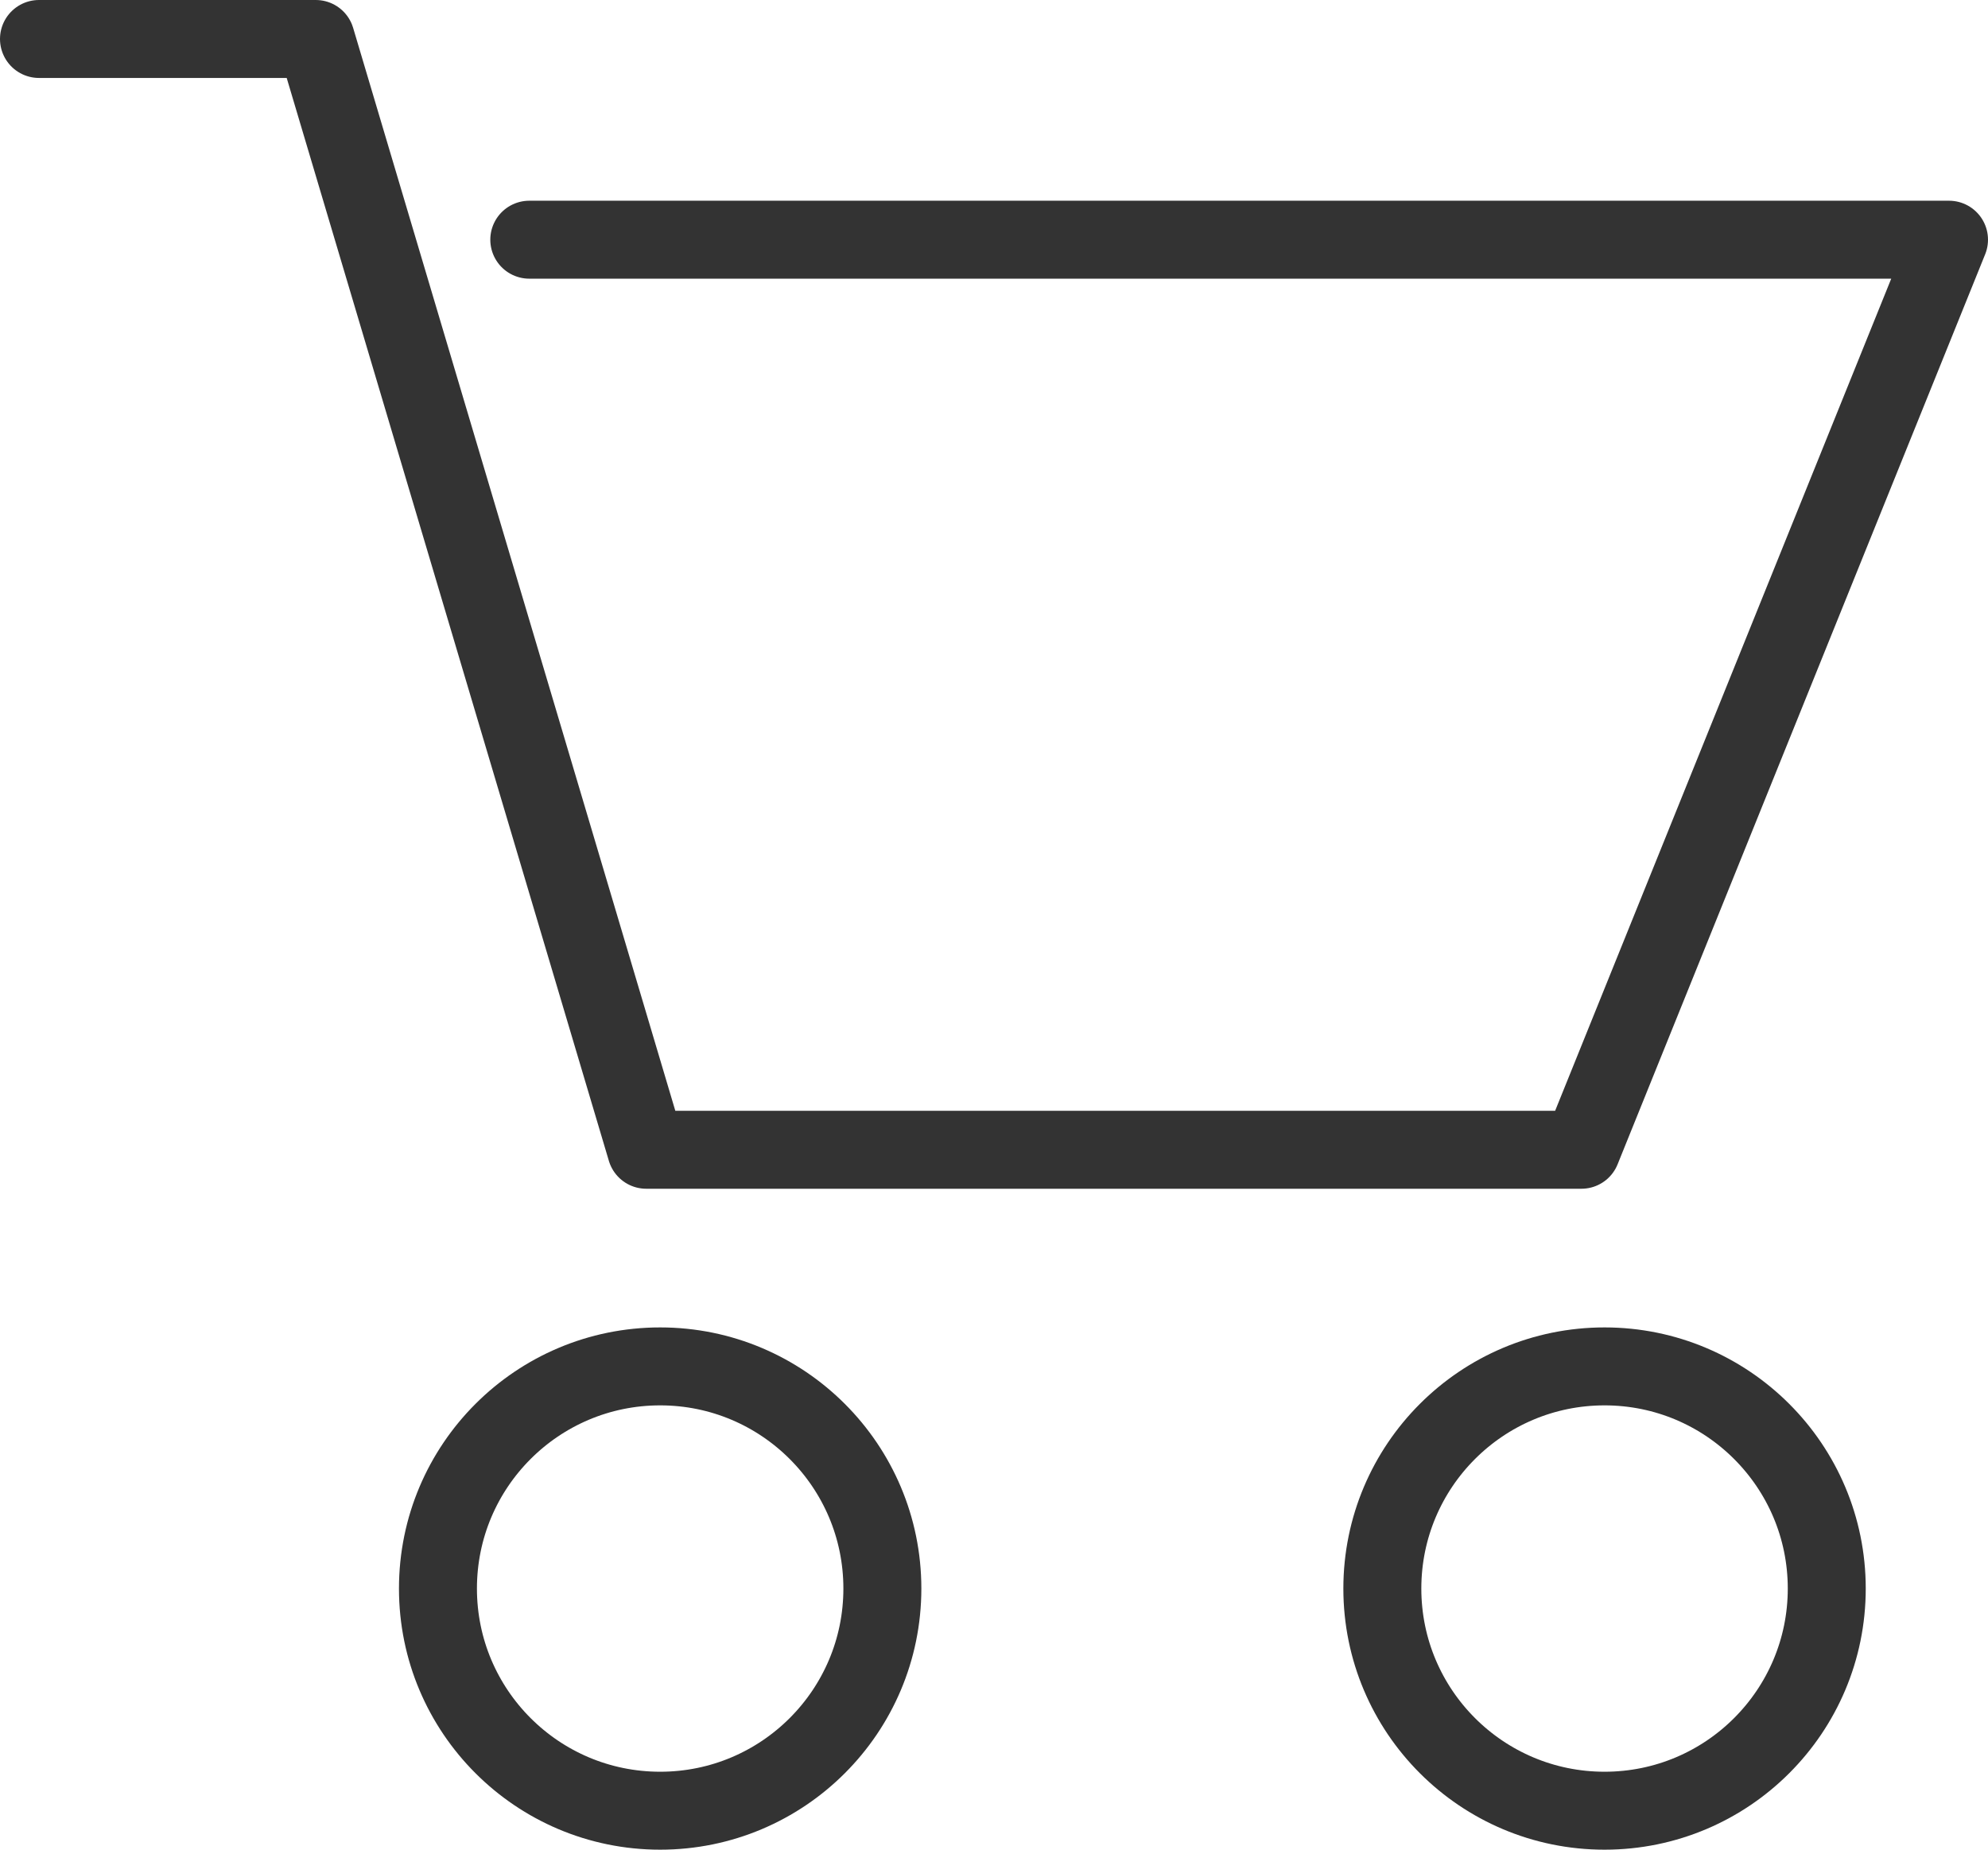
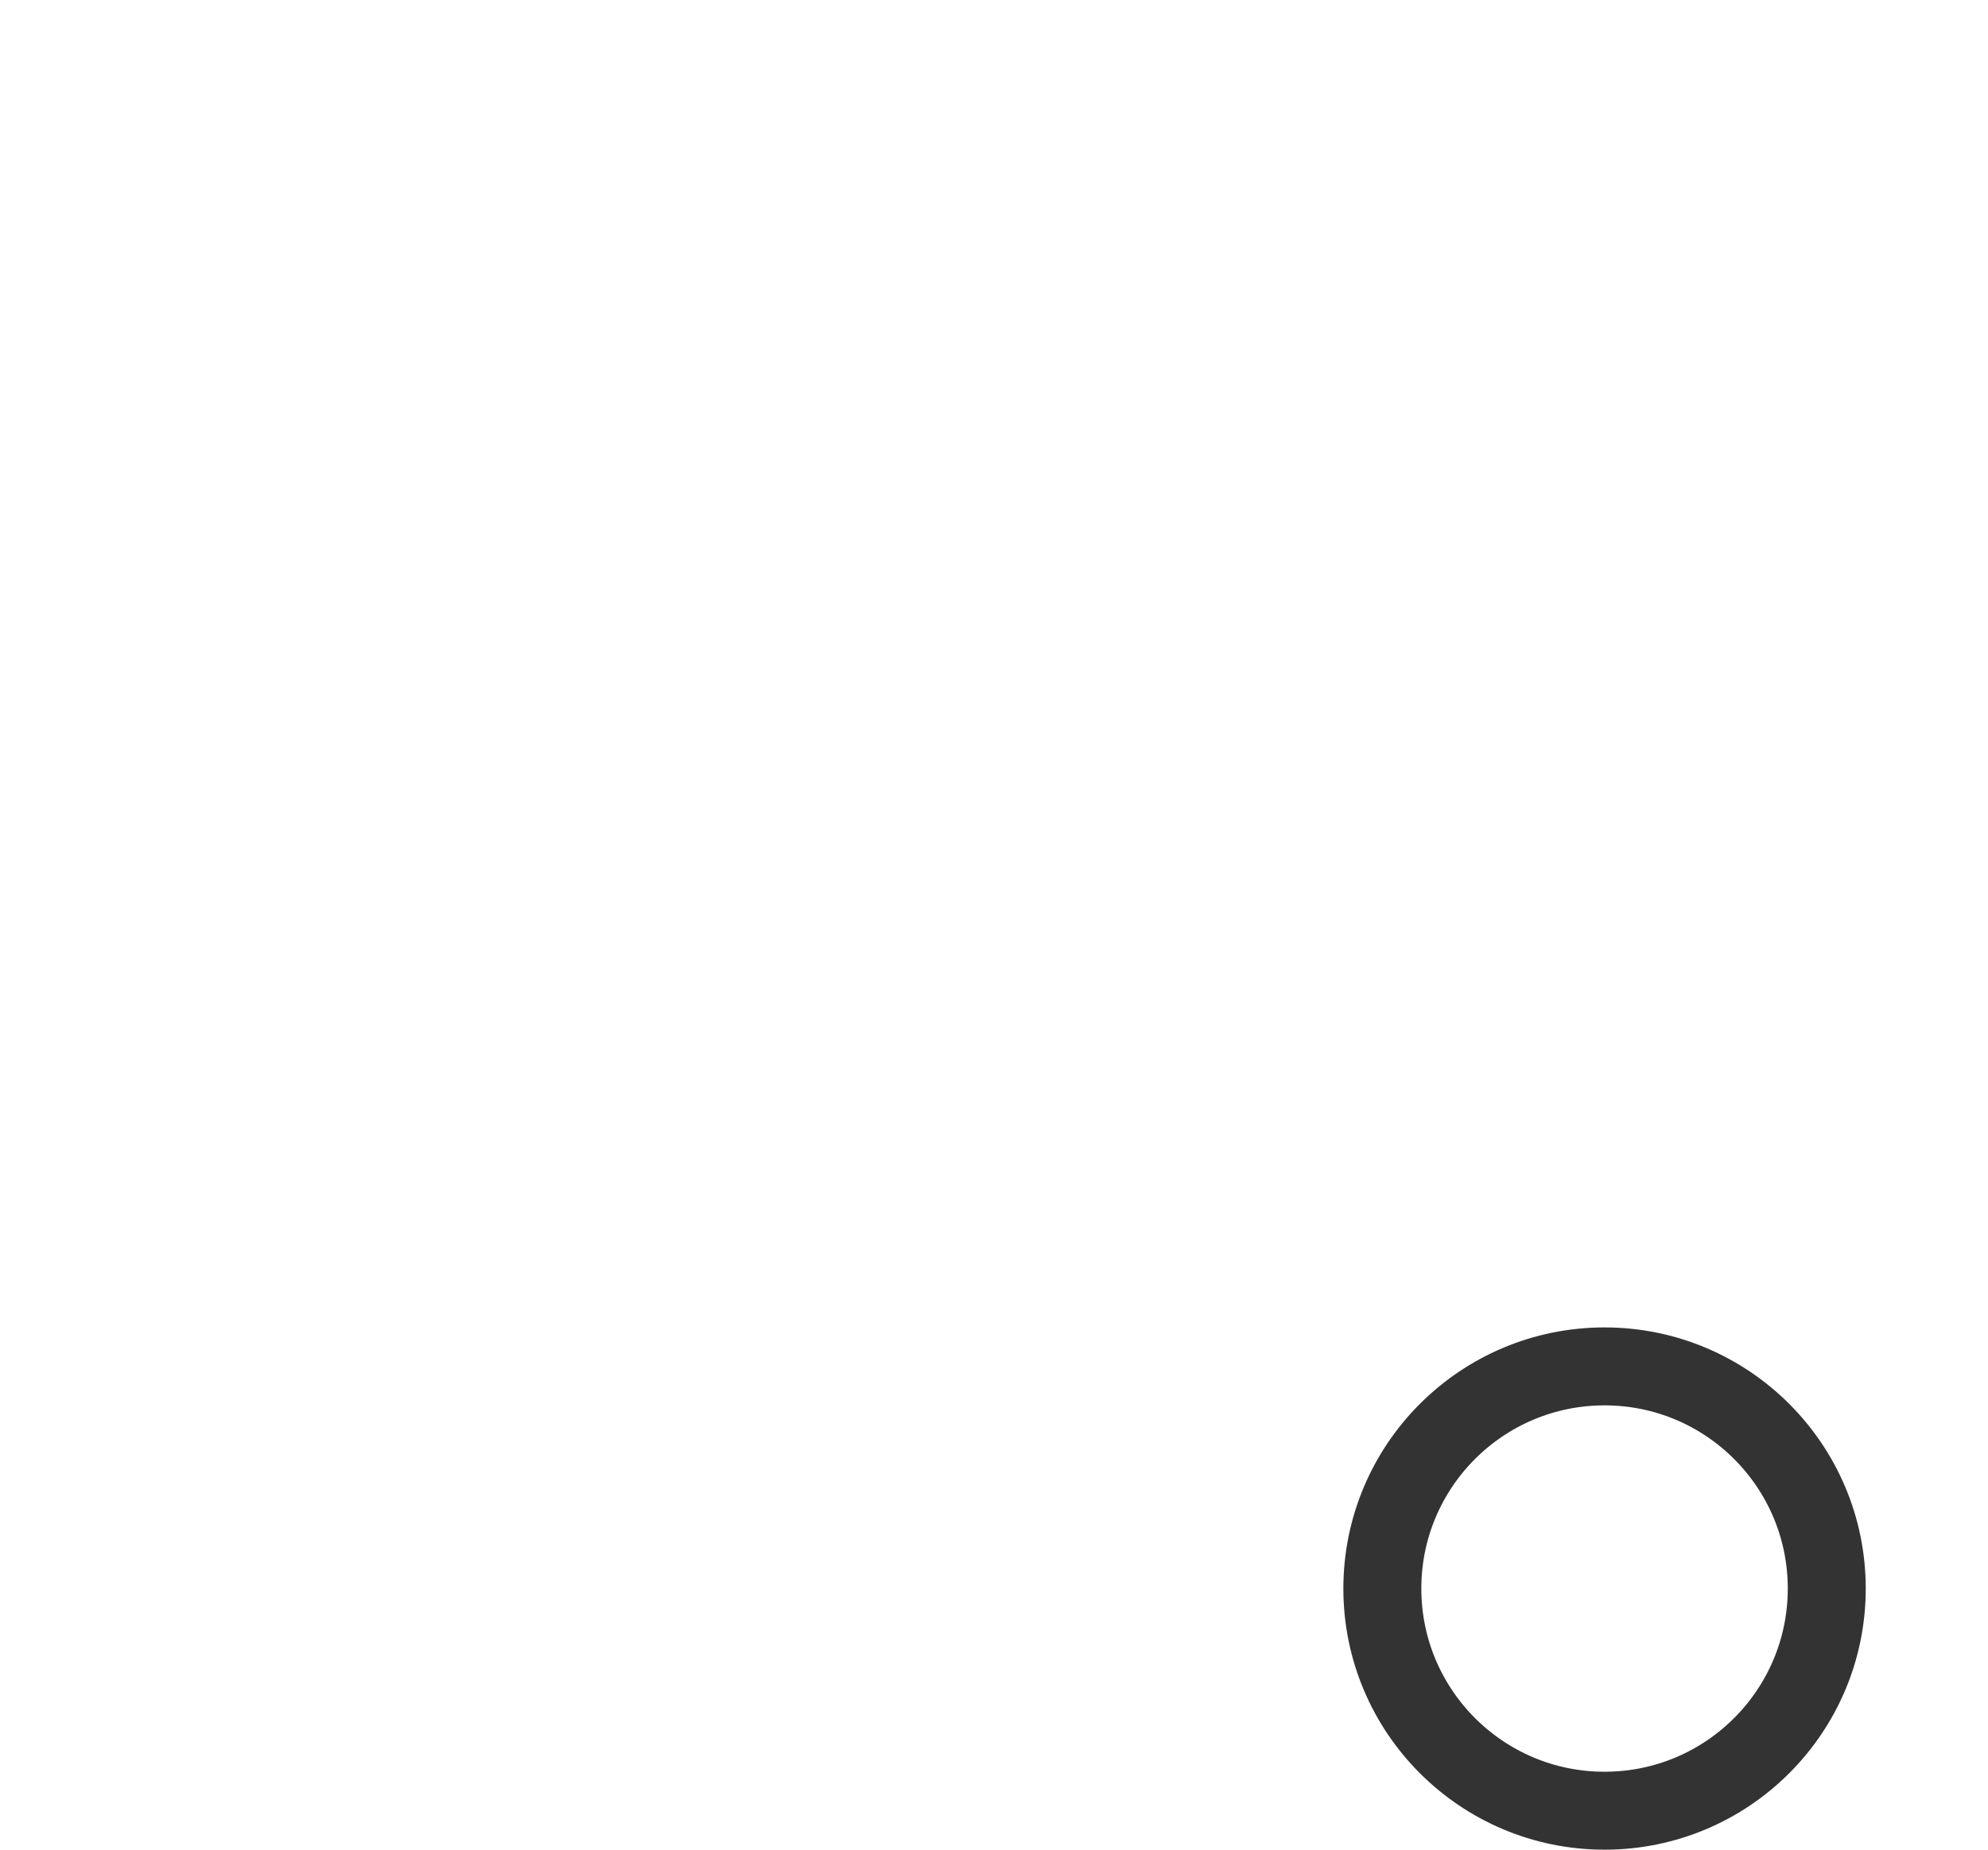
<svg xmlns="http://www.w3.org/2000/svg" height="47.458" viewBox="0 0 50.995 47.458" width="50.995">
  <g style="fill:none;stroke:#333;stroke-linecap:round;stroke-linejoin:round;stroke-miterlimit:10;stroke-width:2">
-     <path d="m4.693 24h7.1l8.477 28.5h23.989l9.429-23.35h-36.418" transform="translate(-3.693 -23)" />
-     <circle cx="16.934" cy="40.758" r="5.7" />
    <circle cx="41.159" cy="40.758" r="5.7" />
  </g>
</svg>